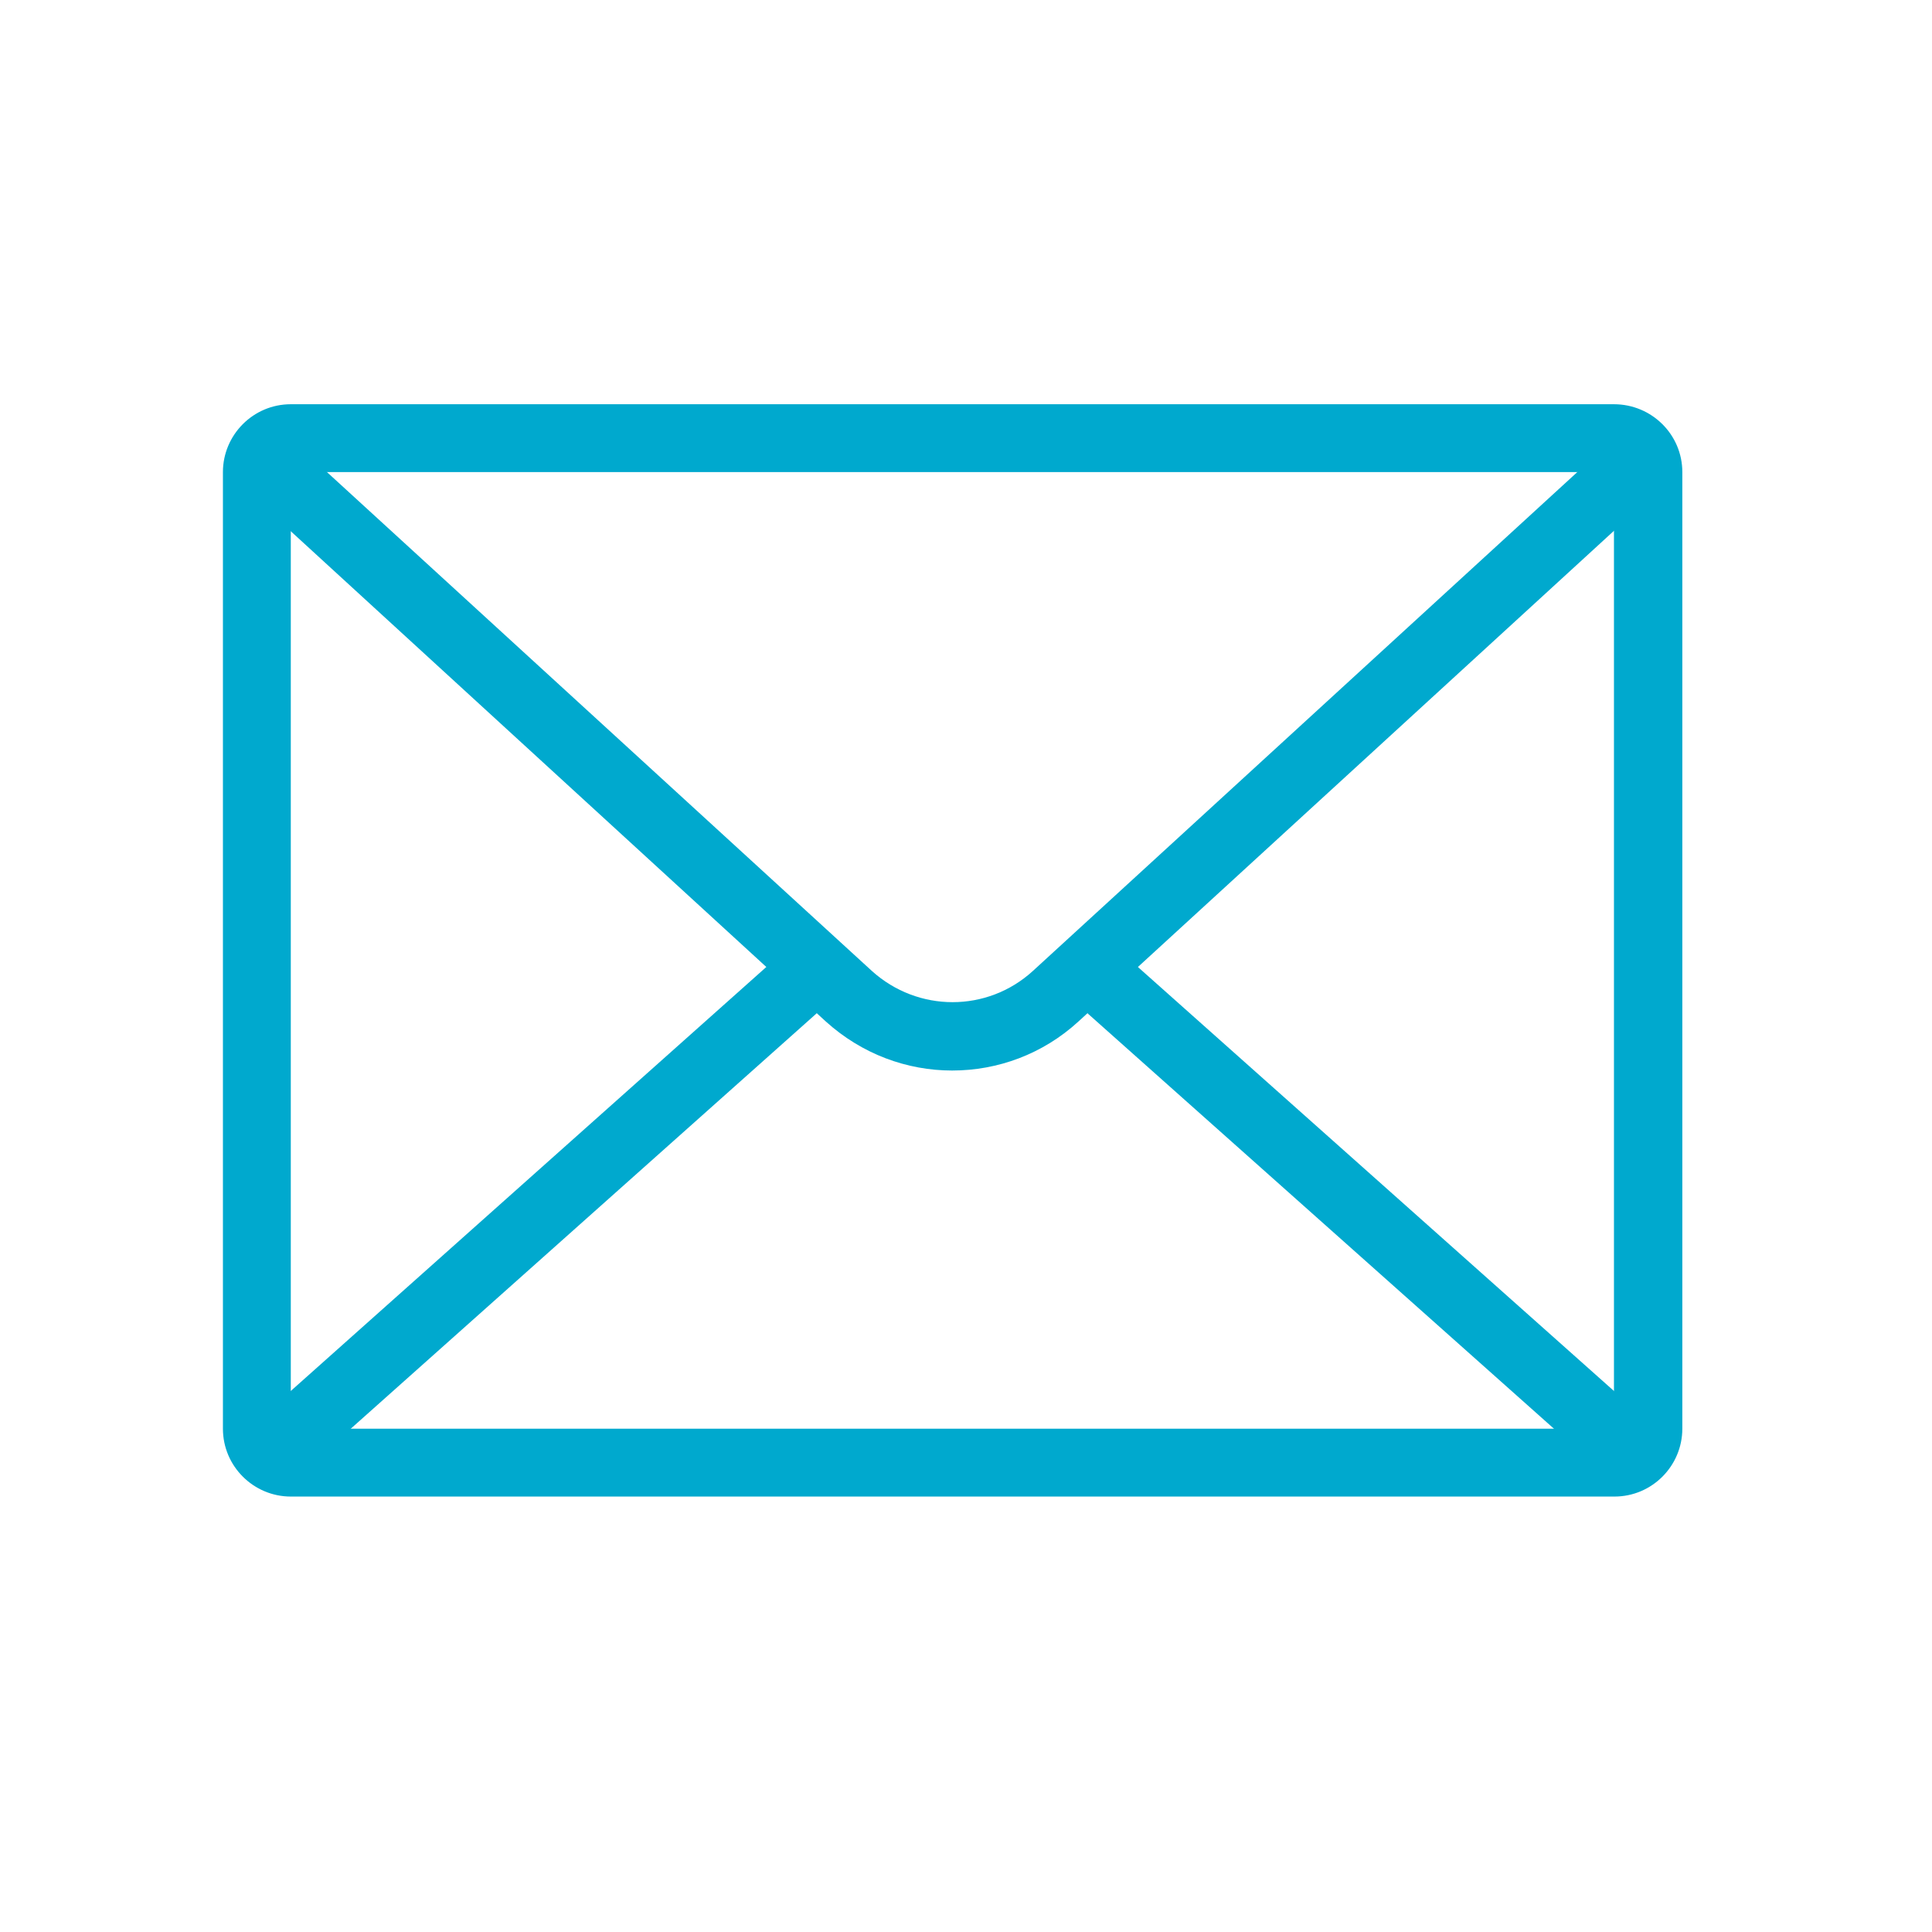
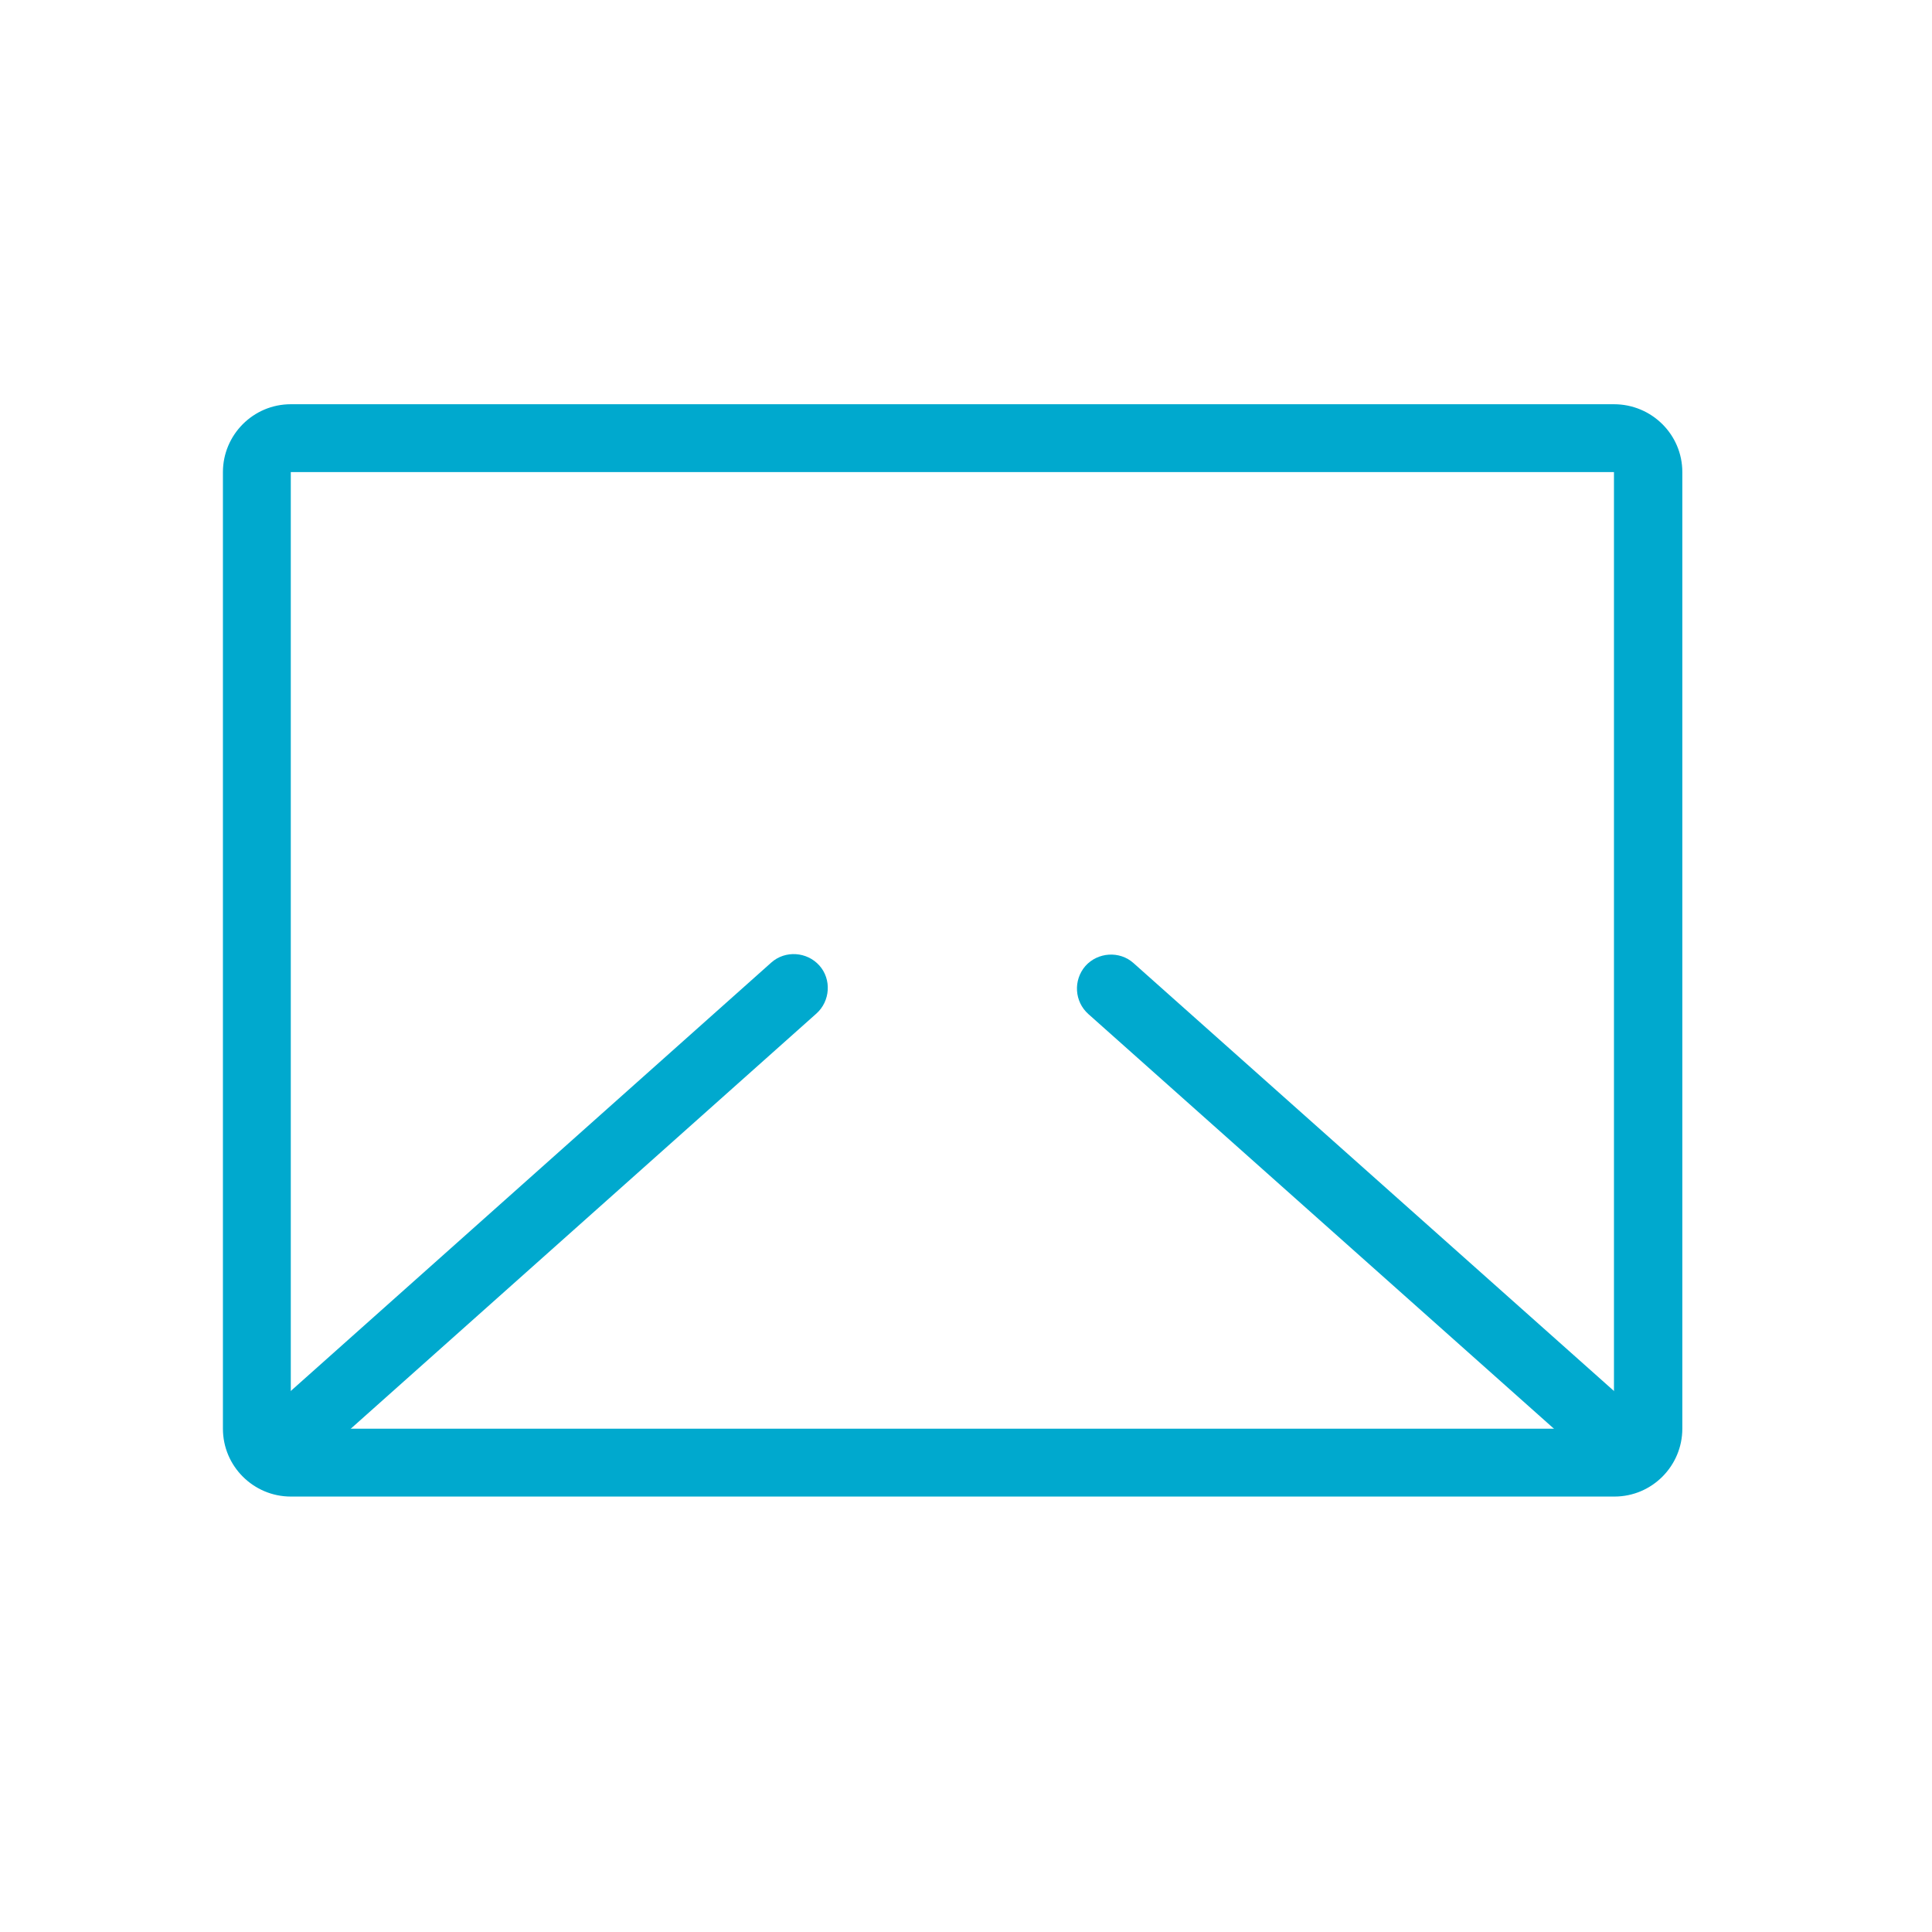
<svg xmlns="http://www.w3.org/2000/svg" version="1.1" id="Layer_1" x="0px" y="0px" viewBox="0 0 39 39" style="enable-background:new 0 0 39 39;" xml:space="preserve">
  <style type="text/css">
	.st0{fill:#00A9CE;}
</style>
  <g>
    <g>
      <path class="st0" d="M32.58,9.53v19.31H5.87V9.53H28.1H32.58 M32.58,8.16H5.87c-0.76,0-1.37,0.62-1.37,1.37v19.31    c0,0.76,0.62,1.37,1.37,1.37h26.72c0.76,0,1.37-0.62,1.37-1.37V9.53C33.96,8.77,33.34,8.16,32.58,8.16L32.58,8.16z" />
    </g>
    <g>
-       <path class="st0" d="M19.22,21.61c-0.91,0-1.82-0.33-2.55-0.99L5.32,10.22c-0.28-0.25-0.3-0.69-0.05-0.97    c0.26-0.28,0.69-0.3,0.97-0.05L17.6,19.6c0.93,0.84,2.33,0.84,3.25,0L32.2,9.2c0.28-0.25,0.71-0.23,0.97,0.05    c0.25,0.28,0.23,0.71-0.05,0.97l-11.35,10.4C21.05,21.28,20.14,21.61,19.22,21.61z" />
-     </g>
+       </g>
    <g>
      <path class="st0" d="M32.66,29.76c-0.16,0-0.32-0.06-0.45-0.17l-10.24-9.12c-0.28-0.25-0.31-0.68-0.06-0.97    c0.25-0.28,0.69-0.31,0.97-0.06l10.24,9.12c0.28,0.25,0.31,0.68,0.06,0.97C33.04,29.68,32.85,29.76,32.66,29.76z" />
    </g>
    <g>
      <path class="st0" d="M5.79,29.76c-0.19,0-0.38-0.08-0.52-0.23c-0.25-0.28-0.22-0.72,0.06-0.97l10.24-9.13    c0.28-0.25,0.72-0.22,0.97,0.06c0.25,0.28,0.22,0.72-0.06,0.97L6.24,29.59C6.11,29.7,5.95,29.76,5.79,29.76z" />
    </g>
  </g>
</svg>